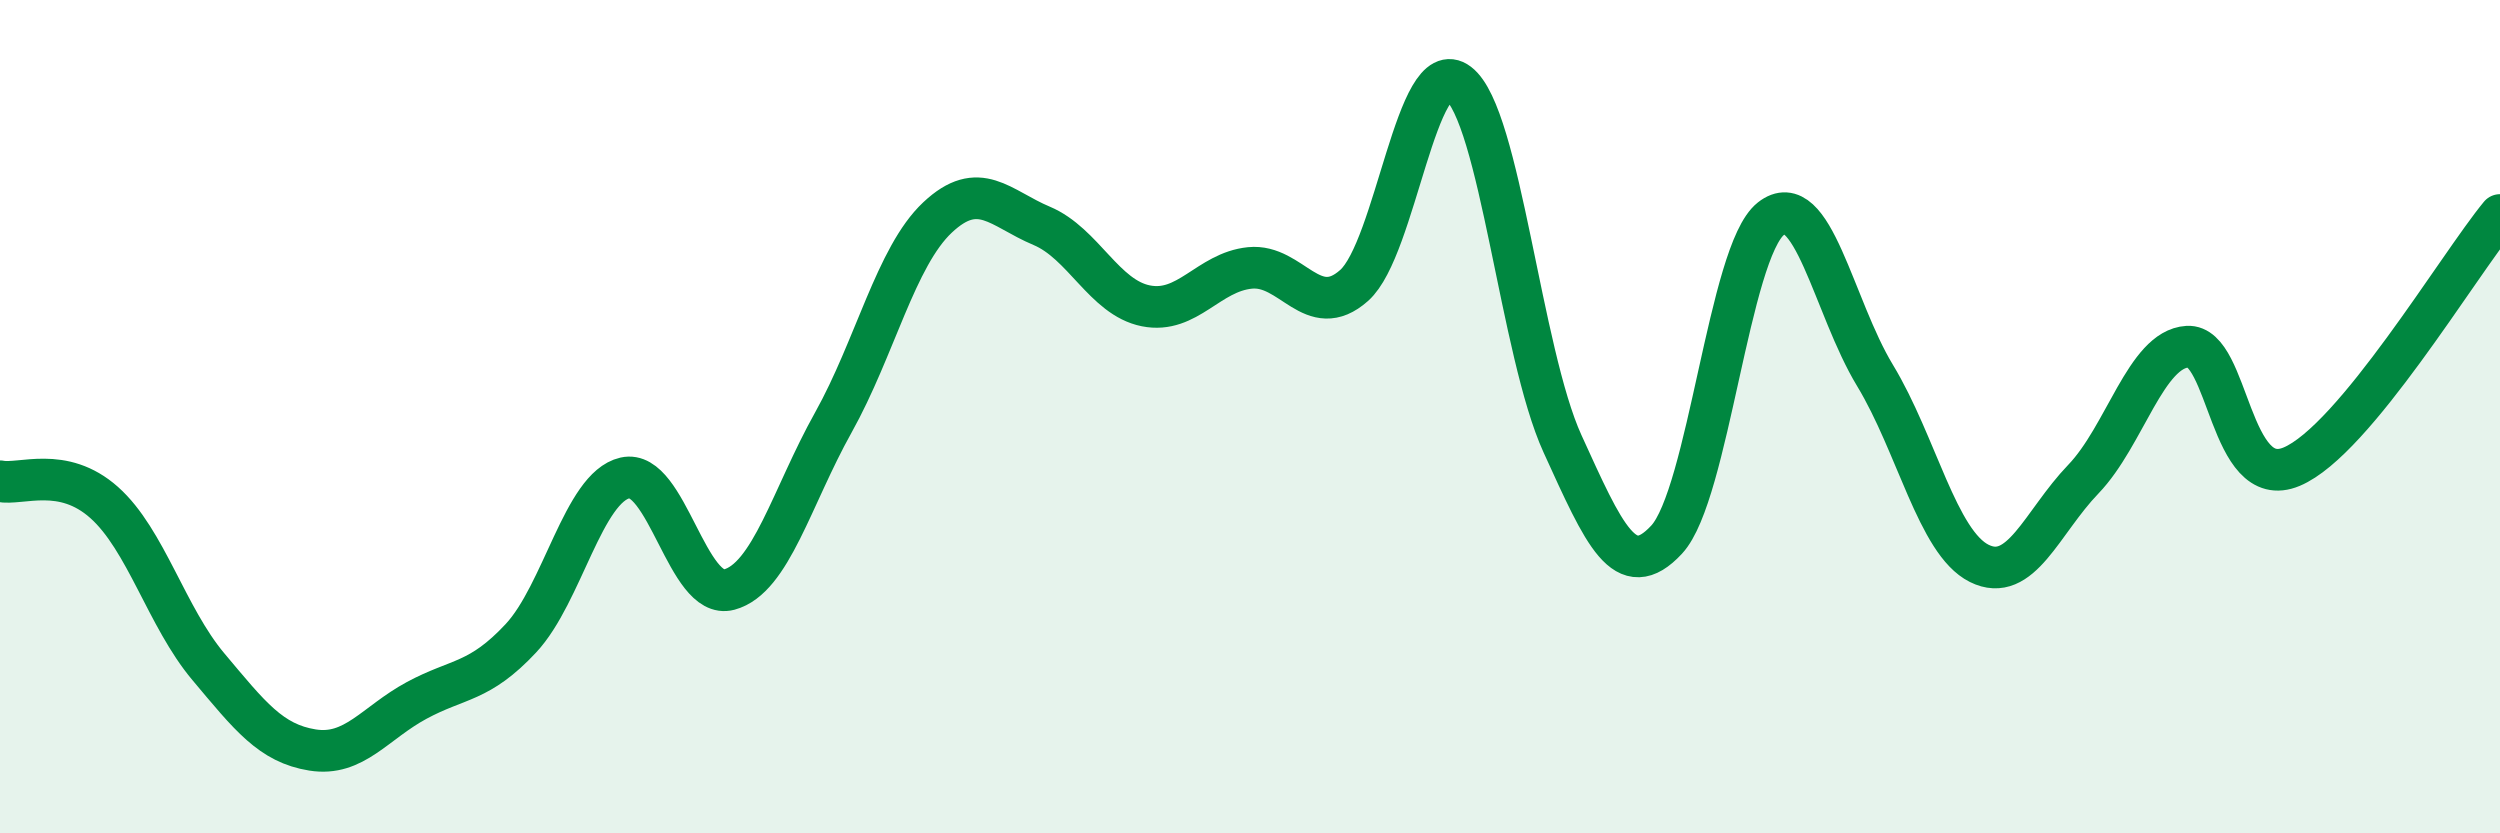
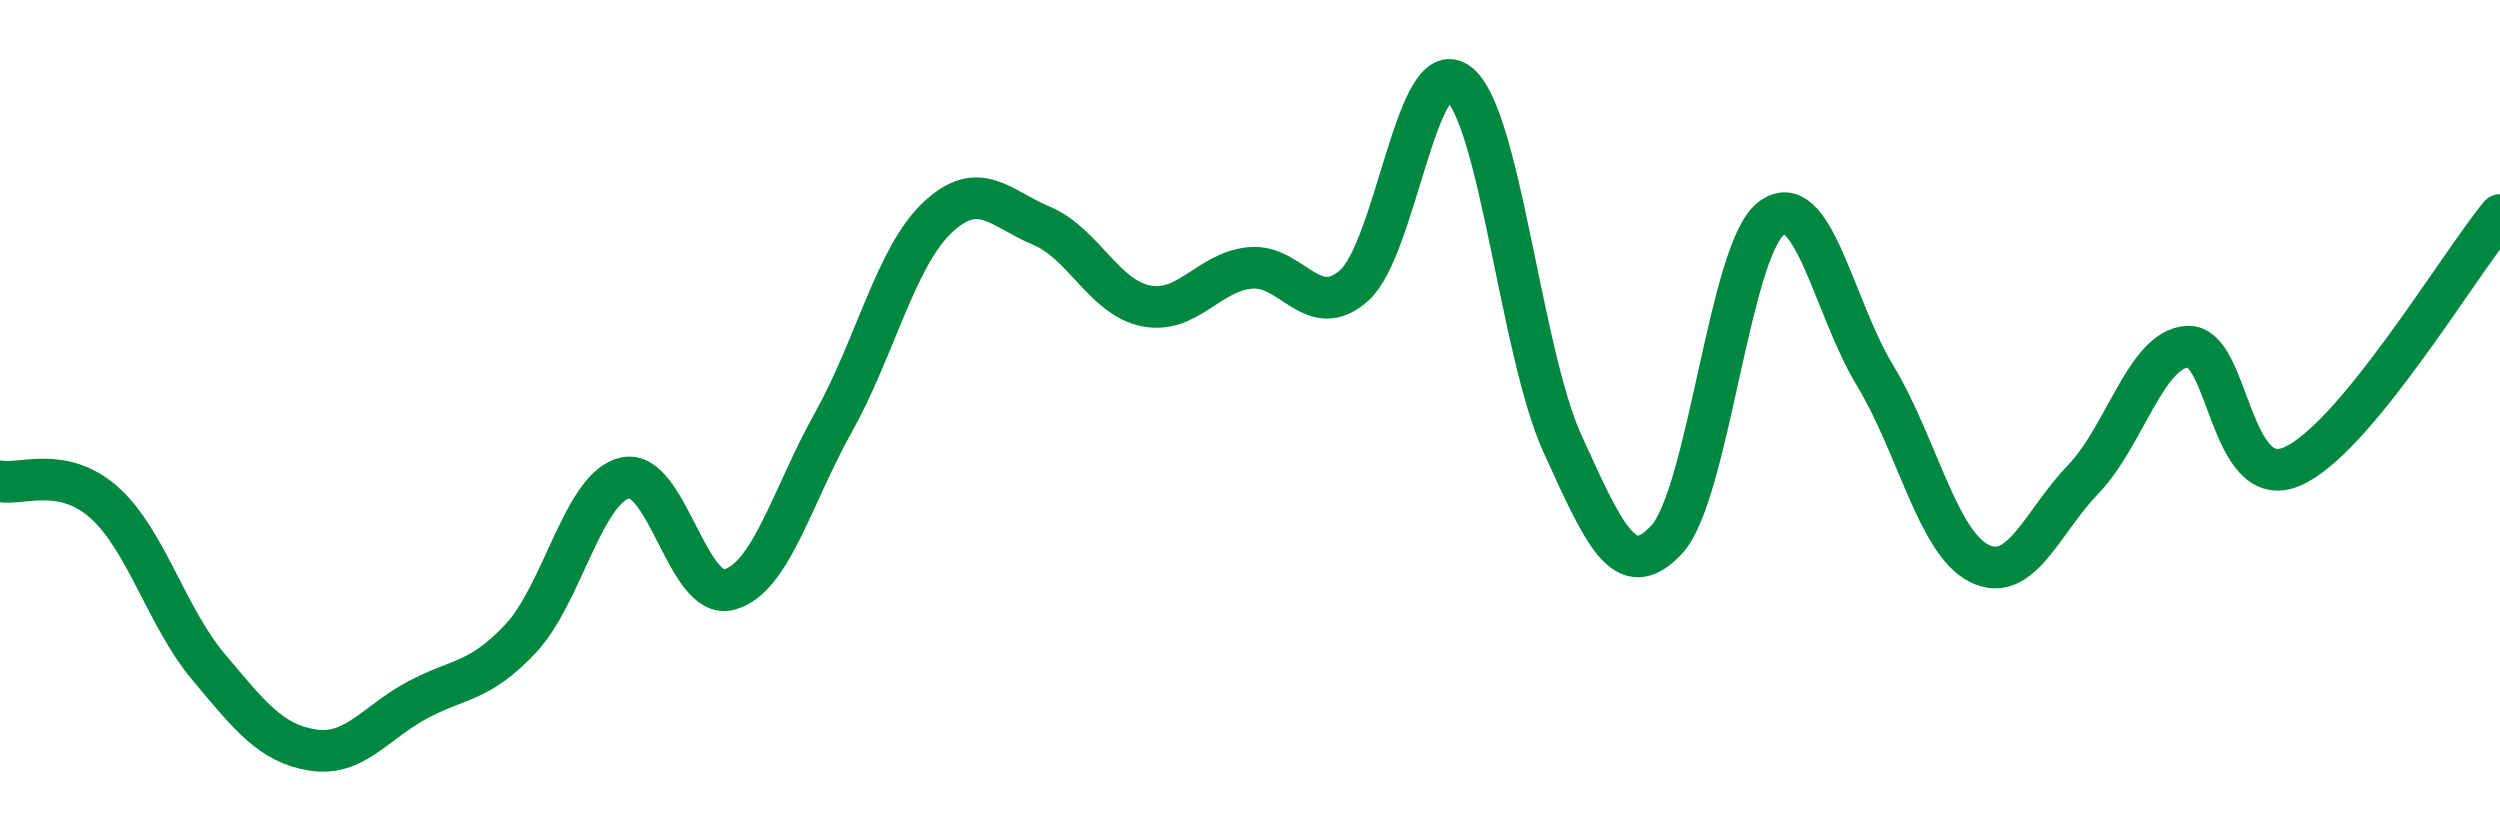
<svg xmlns="http://www.w3.org/2000/svg" width="60" height="20" viewBox="0 0 60 20">
-   <path d="M 0,11.55 C 0.5,11.65 1.5,11.17 2.5,12.06 C 3.5,12.95 4,14.81 5,16 C 6,17.19 6.5,17.84 7.5,18 C 8.5,18.16 9,17.35 10,16.81 C 11,16.27 11.5,16.39 12.5,15.32 C 13.5,14.25 14,11.7 15,11.47 C 16,11.24 16.5,14.42 17.5,14.15 C 18.5,13.88 19,11.93 20,10.14 C 21,8.35 21.5,6.16 22.5,5.22 C 23.5,4.28 24,5 25,5.42 C 26,5.84 26.5,7.14 27.5,7.34 C 28.5,7.54 29,6.53 30,6.43 C 31,6.33 31.5,7.74 32.5,6.85 C 33.5,5.96 34,1.24 35,2 C 36,2.76 36.5,8.46 37.5,10.65 C 38.5,12.84 39,14.03 40,12.95 C 41,11.87 41.5,6.04 42.5,5.25 C 43.5,4.46 44,7.36 45,9.01 C 46,10.66 46.5,13.02 47.5,13.52 C 48.5,14.02 49,12.54 50,11.5 C 51,10.46 51.5,8.38 52.5,8.32 C 53.5,8.26 53.5,11.83 55,11.2 C 56.5,10.57 59,6.37 60,5.16L60 20L0 20Z" fill="#008740" opacity="0.1" stroke-linecap="round" stroke-linejoin="round" />
  <path d="M 0,11.55 C 0.5,11.65 1.5,11.17 2.5,12.06 C 3.5,12.95 4,14.81 5,16 C 6,17.19 6.5,17.84 7.5,18 C 8.5,18.16 9,17.35 10,16.81 C 11,16.27 11.5,16.39 12.5,15.32 C 13.5,14.25 14,11.7 15,11.47 C 16,11.24 16.5,14.42 17.5,14.15 C 18.5,13.88 19,11.93 20,10.14 C 21,8.35 21.5,6.16 22.5,5.22 C 23.5,4.28 24,5 25,5.42 C 26,5.84 26.5,7.14 27.5,7.34 C 28.5,7.54 29,6.53 30,6.43 C 31,6.33 31.5,7.74 32.5,6.85 C 33.5,5.96 34,1.24 35,2 C 36,2.76 36.5,8.46 37.5,10.65 C 38.5,12.84 39,14.03 40,12.95 C 41,11.87 41.5,6.04 42.5,5.25 C 43.5,4.46 44,7.36 45,9.01 C 46,10.66 46.5,13.02 47.5,13.52 C 48.5,14.02 49,12.54 50,11.5 C 51,10.46 51.5,8.38 52.5,8.32 C 53.5,8.26 53.5,11.83 55,11.2 C 56.5,10.57 59,6.37 60,5.16" stroke="#008740" stroke-width="1" fill="none" stroke-linecap="round" stroke-linejoin="round" />
</svg>